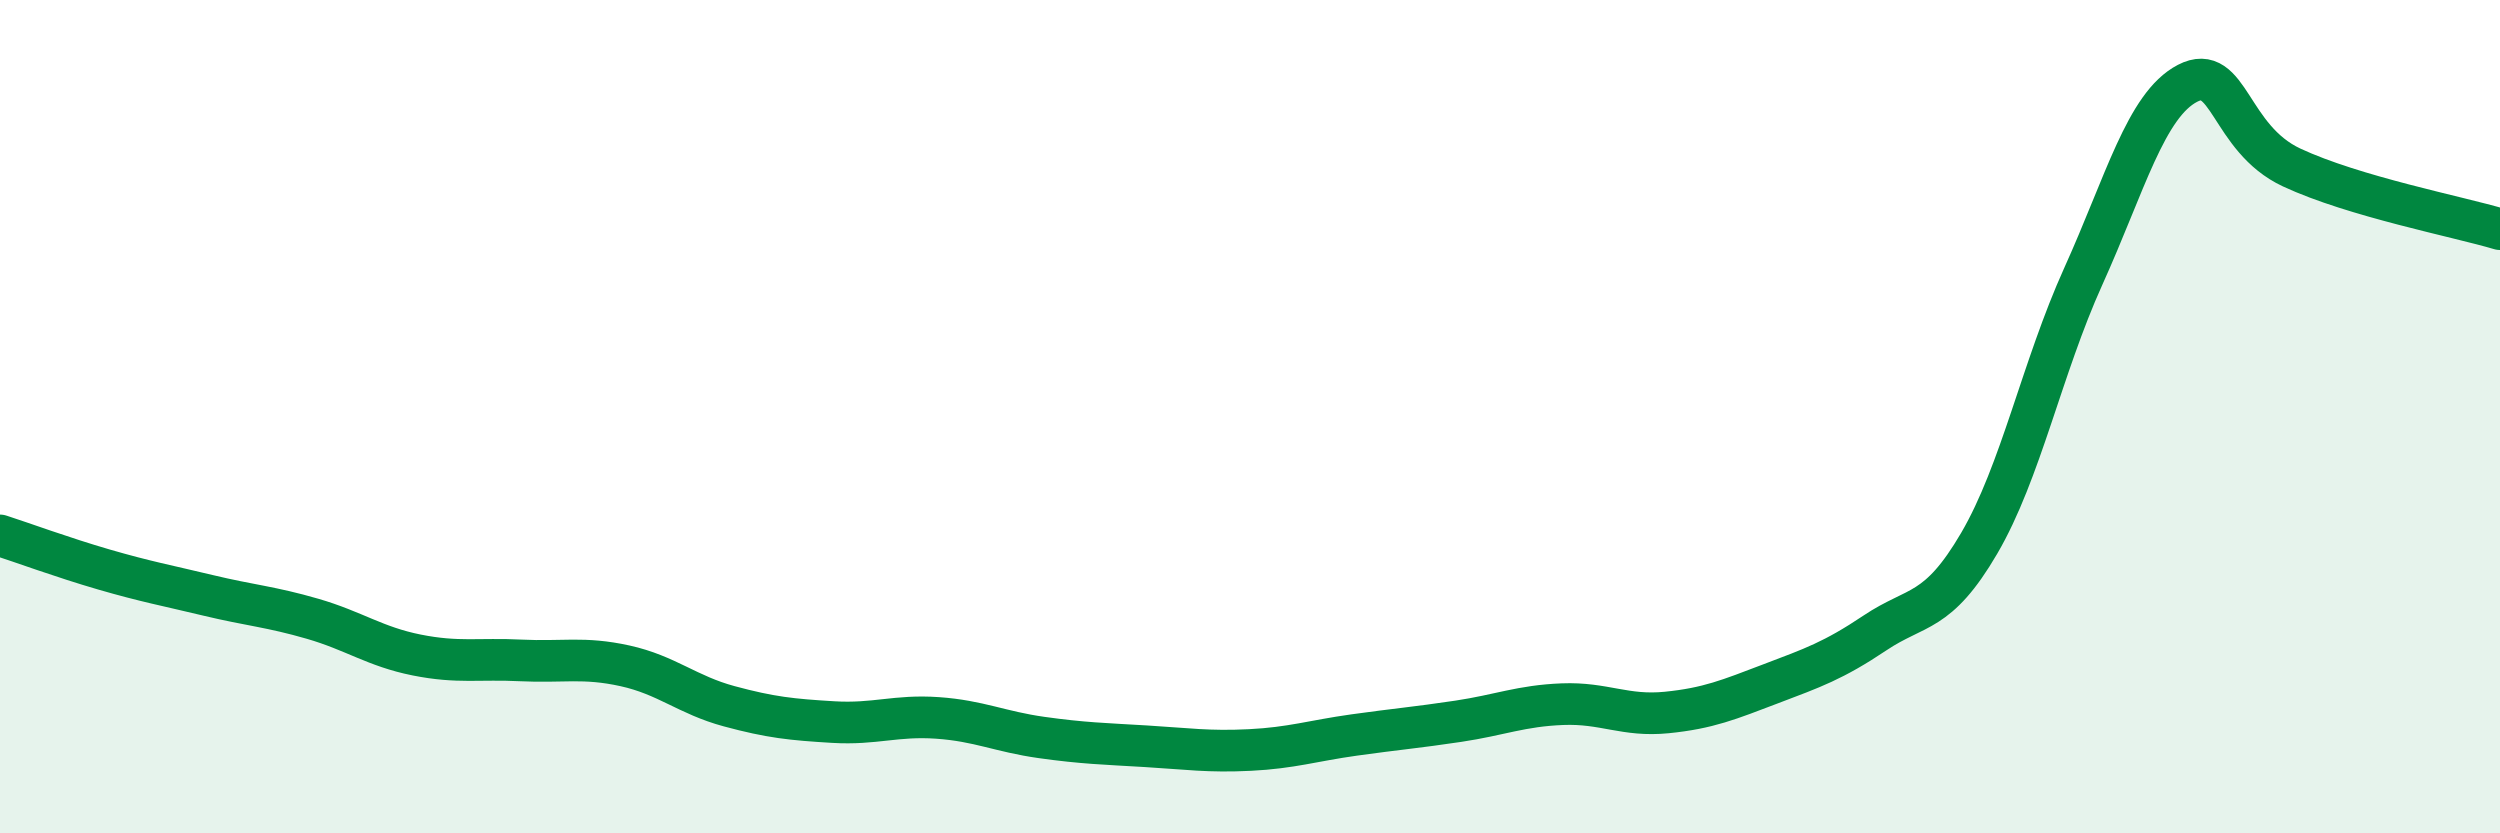
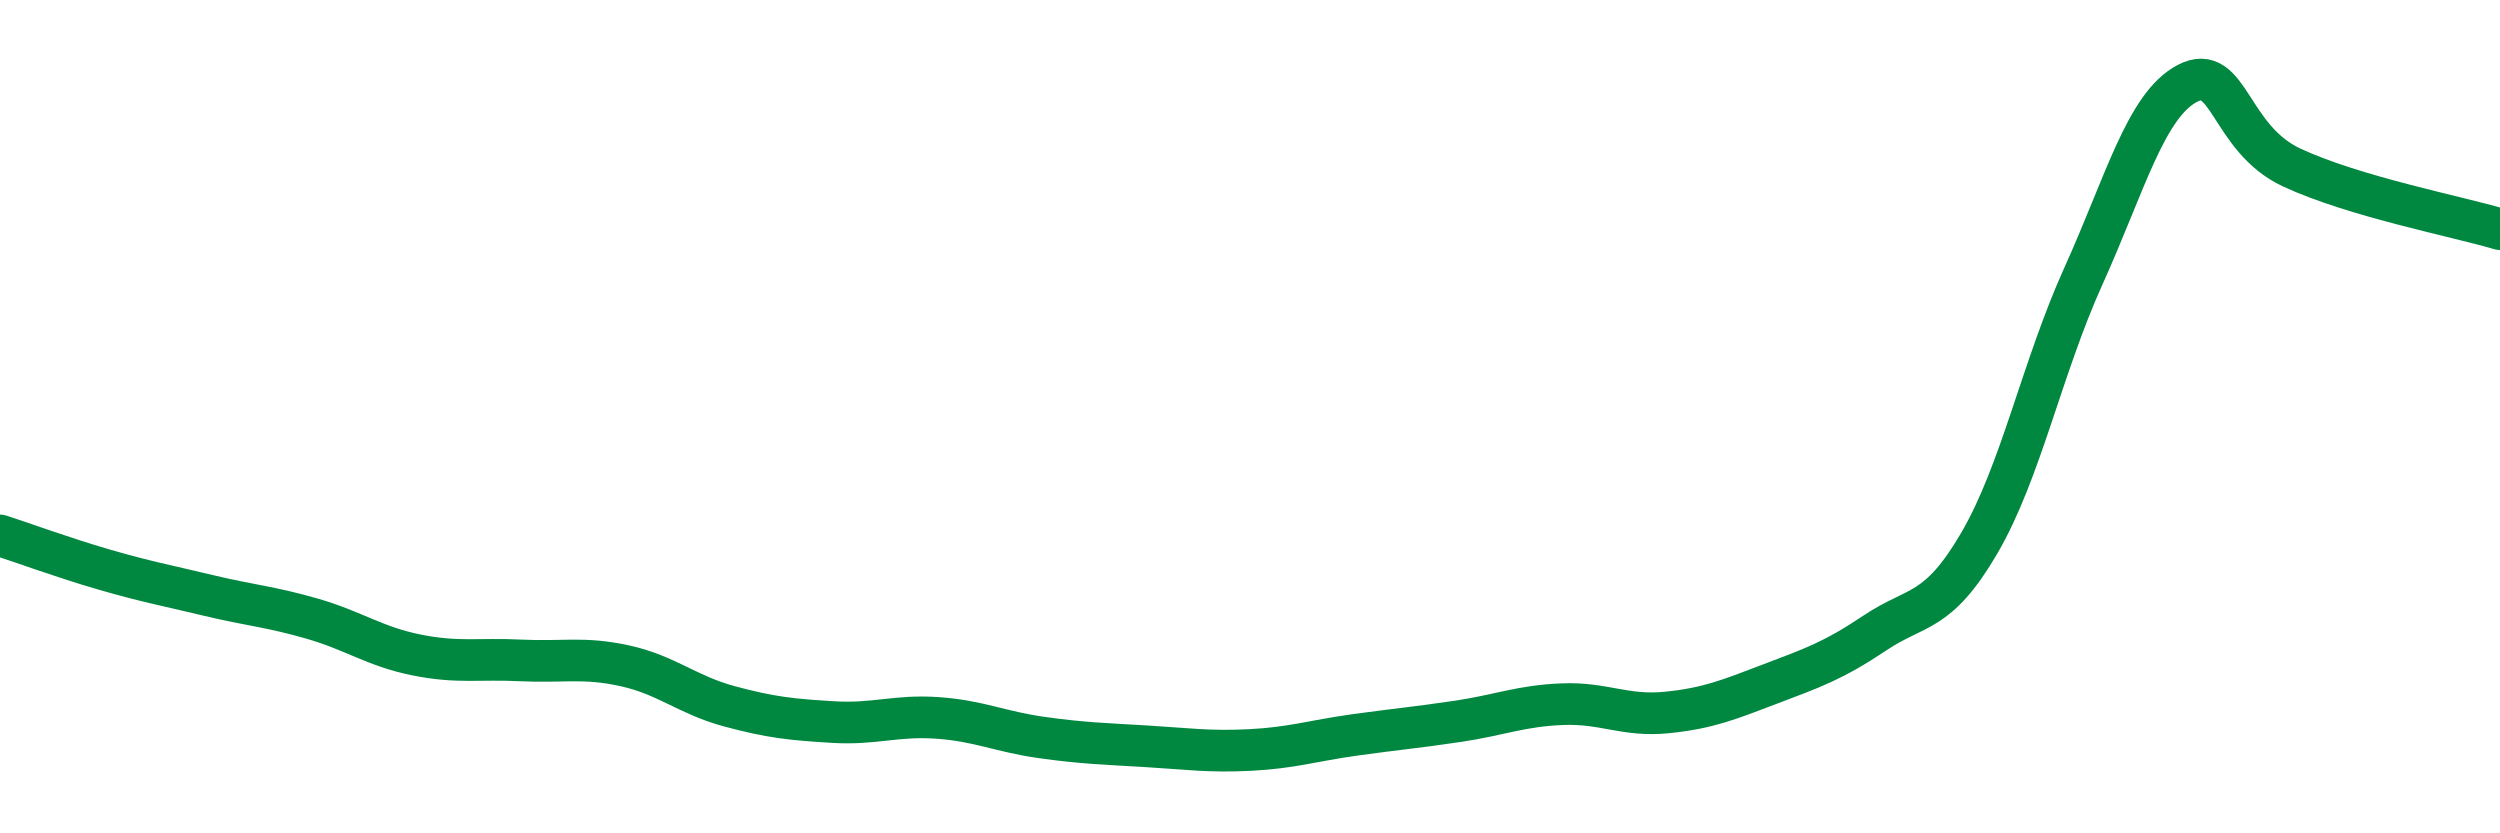
<svg xmlns="http://www.w3.org/2000/svg" width="60" height="20" viewBox="0 0 60 20">
-   <path d="M 0,12.85 C 0.5,13.01 1.5,13.38 2.5,13.67 C 3.5,13.96 4,14.05 5,14.29 C 6,14.53 6.5,14.56 7.5,14.85 C 8.5,15.14 9,15.52 10,15.72 C 11,15.92 11.5,15.8 12.5,15.85 C 13.5,15.9 14,15.76 15,15.98 C 16,16.2 16.5,16.68 17.5,16.95 C 18.5,17.22 19,17.27 20,17.33 C 21,17.39 21.5,17.16 22.5,17.23 C 23.5,17.3 24,17.56 25,17.7 C 26,17.84 26.5,17.85 27.5,17.91 C 28.5,17.97 29,18.05 30,18 C 31,17.95 31.5,17.78 32.5,17.64 C 33.5,17.5 34,17.46 35,17.31 C 36,17.16 36.5,16.94 37.5,16.9 C 38.5,16.86 39,17.2 40,17.1 C 41,17 41.5,16.79 42.5,16.41 C 43.5,16.03 44,15.86 45,15.19 C 46,14.52 46.5,14.75 47.5,13.04 C 48.5,11.33 49,8.84 50,6.63 C 51,4.42 51.5,2.52 52.5,2 C 53.5,1.48 53.5,3.32 55,4.02 C 56.5,4.72 59,5.2 60,5.5L60 20L0 20Z" fill="#008740" opacity="0.1" stroke-linecap="round" stroke-linejoin="round" />
  <path d="M 0,12.85 C 0.5,13.01 1.5,13.38 2.5,13.67 C 3.5,13.96 4,14.05 5,14.29 C 6,14.53 6.5,14.56 7.5,14.85 C 8.5,15.14 9,15.52 10,15.72 C 11,15.92 11.5,15.8 12.5,15.85 C 13.5,15.9 14,15.76 15,15.98 C 16,16.2 16.5,16.68 17.5,16.95 C 18.5,17.22 19,17.27 20,17.33 C 21,17.39 21.5,17.16 22.5,17.23 C 23.5,17.3 24,17.56 25,17.7 C 26,17.84 26.5,17.85 27.5,17.91 C 28.5,17.97 29,18.05 30,18 C 31,17.95 31.5,17.78 32.5,17.64 C 33.5,17.5 34,17.46 35,17.31 C 36,17.16 36.5,16.94 37.5,16.9 C 38.5,16.86 39,17.2 40,17.1 C 41,17 41.5,16.79 42.5,16.41 C 43.5,16.03 44,15.86 45,15.19 C 46,14.52 46.5,14.75 47.5,13.04 C 48.5,11.33 49,8.84 50,6.63 C 51,4.42 51.5,2.52 52.5,2 C 53.5,1.48 53.5,3.32 55,4.02 C 56.5,4.72 59,5.2 60,5.5" stroke="#008740" stroke-width="1" fill="none" stroke-linecap="round" stroke-linejoin="round" />
</svg>